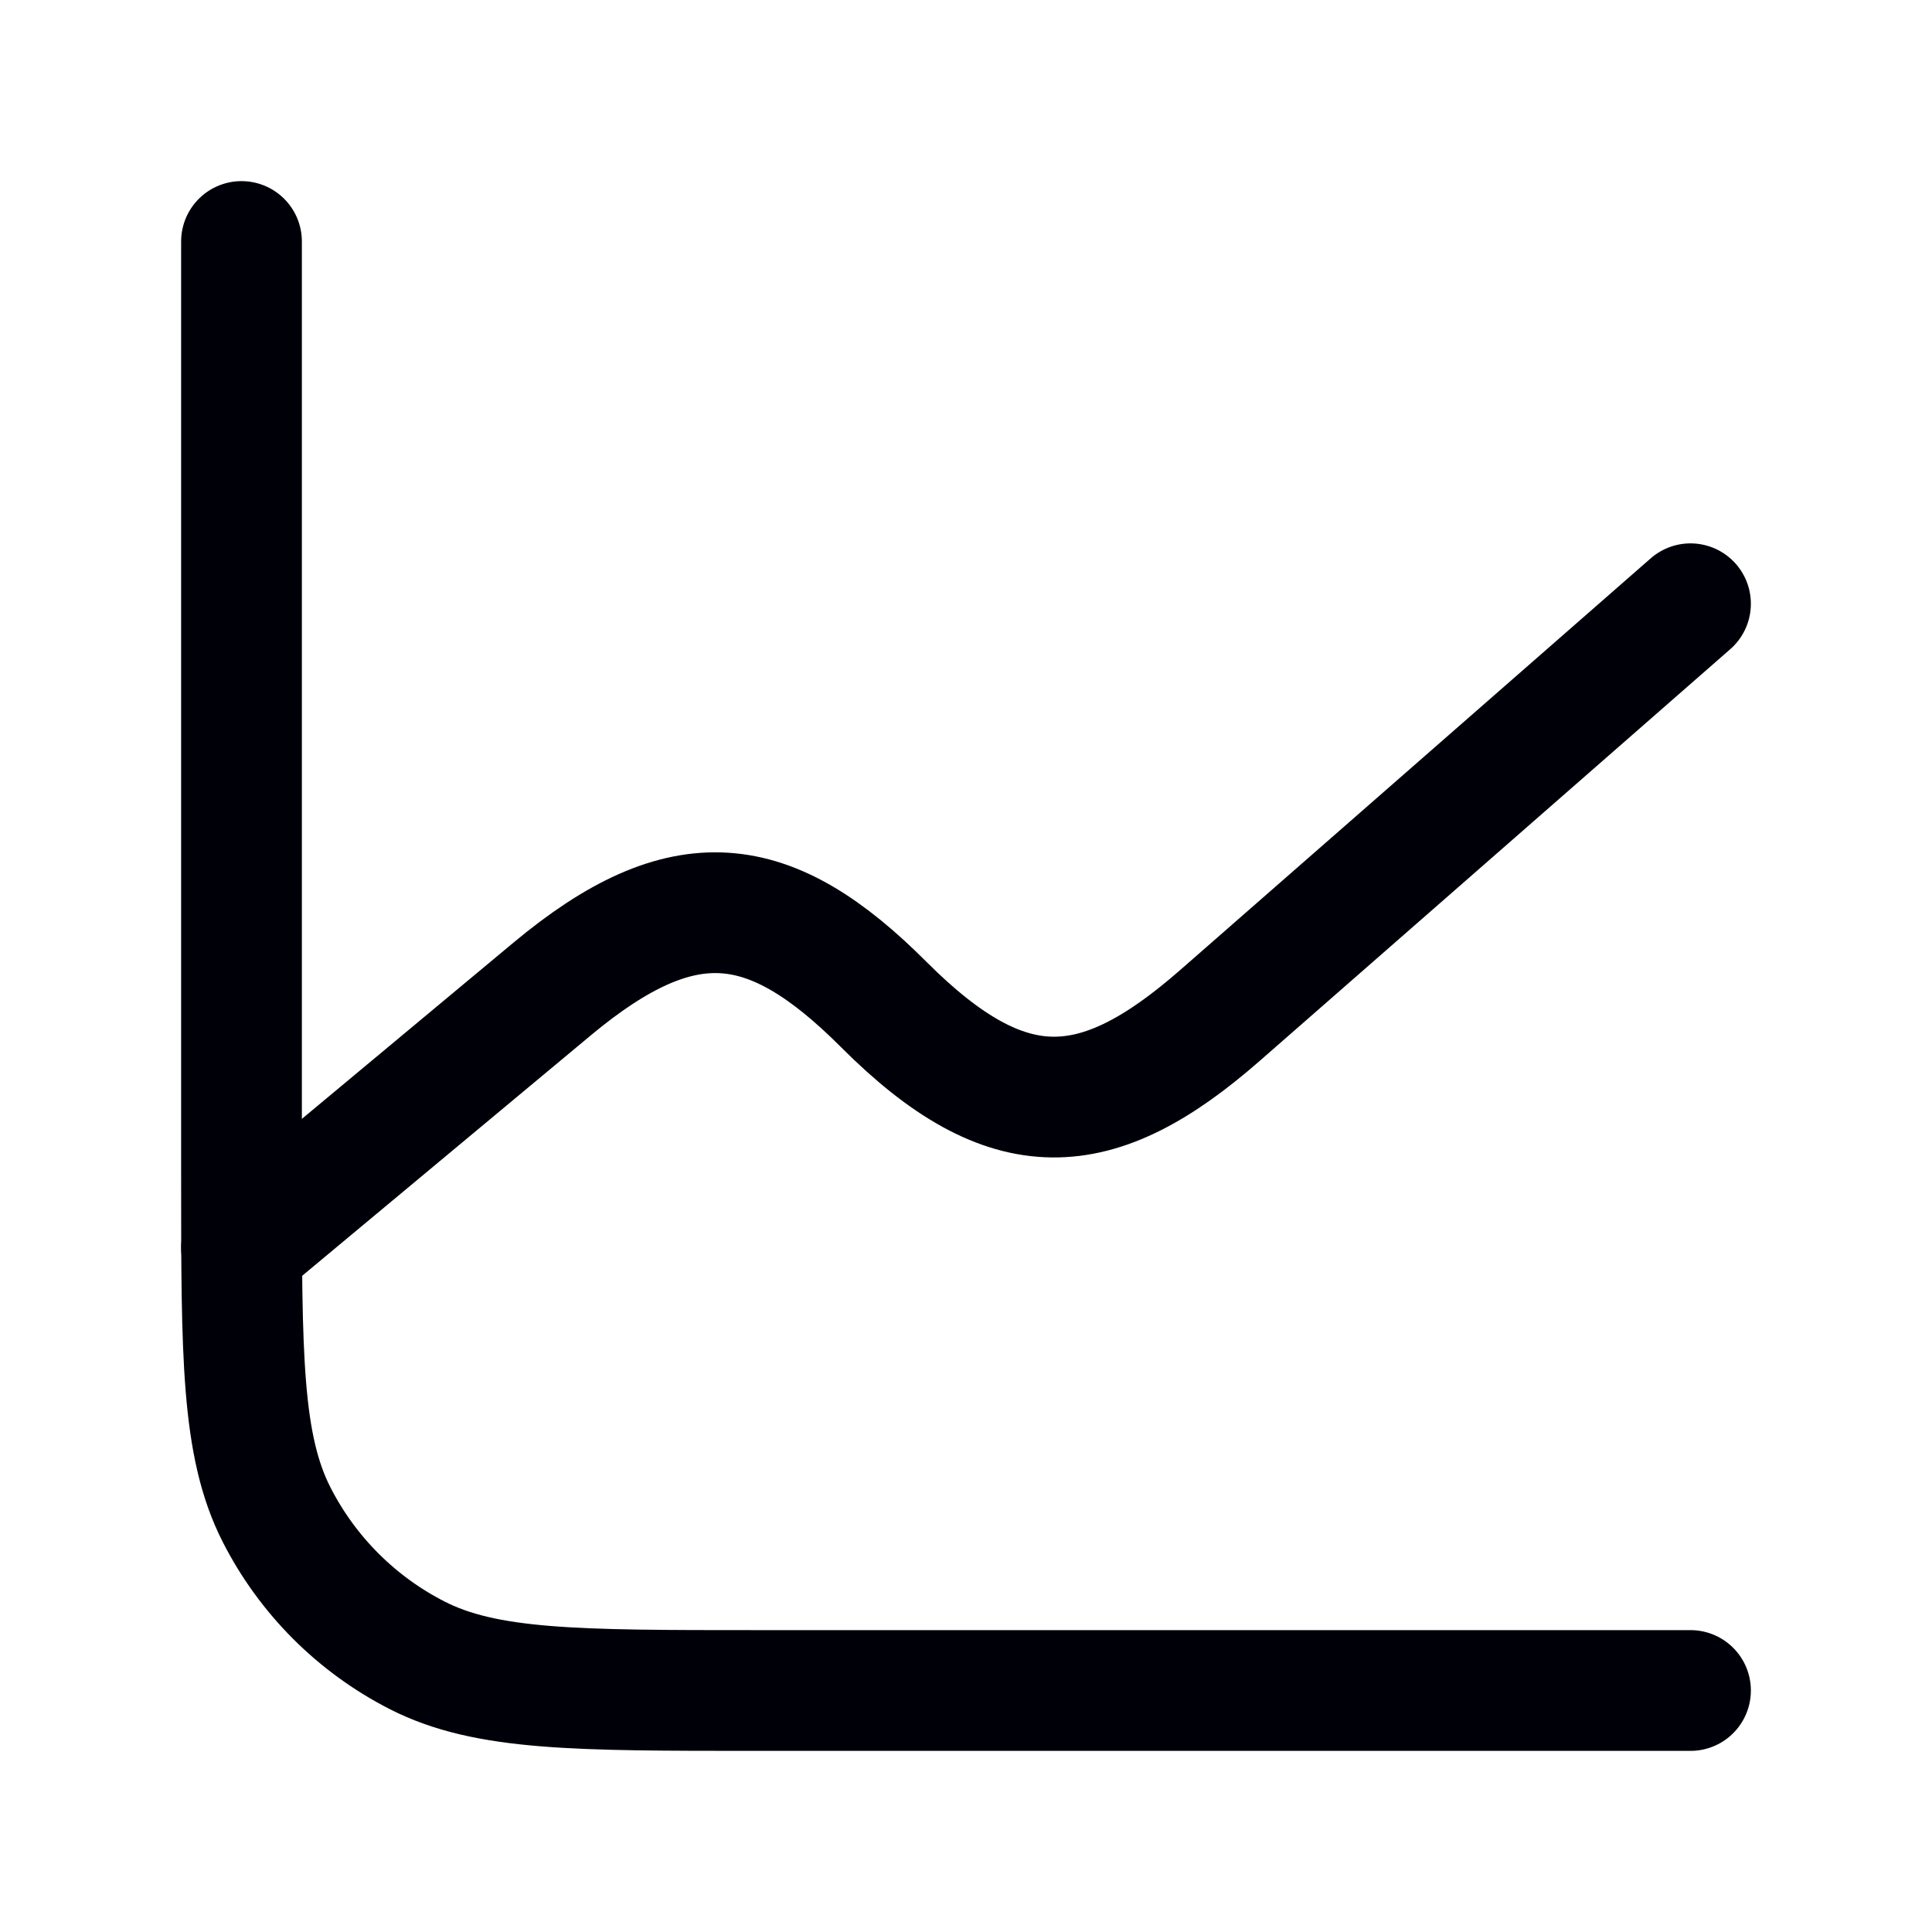
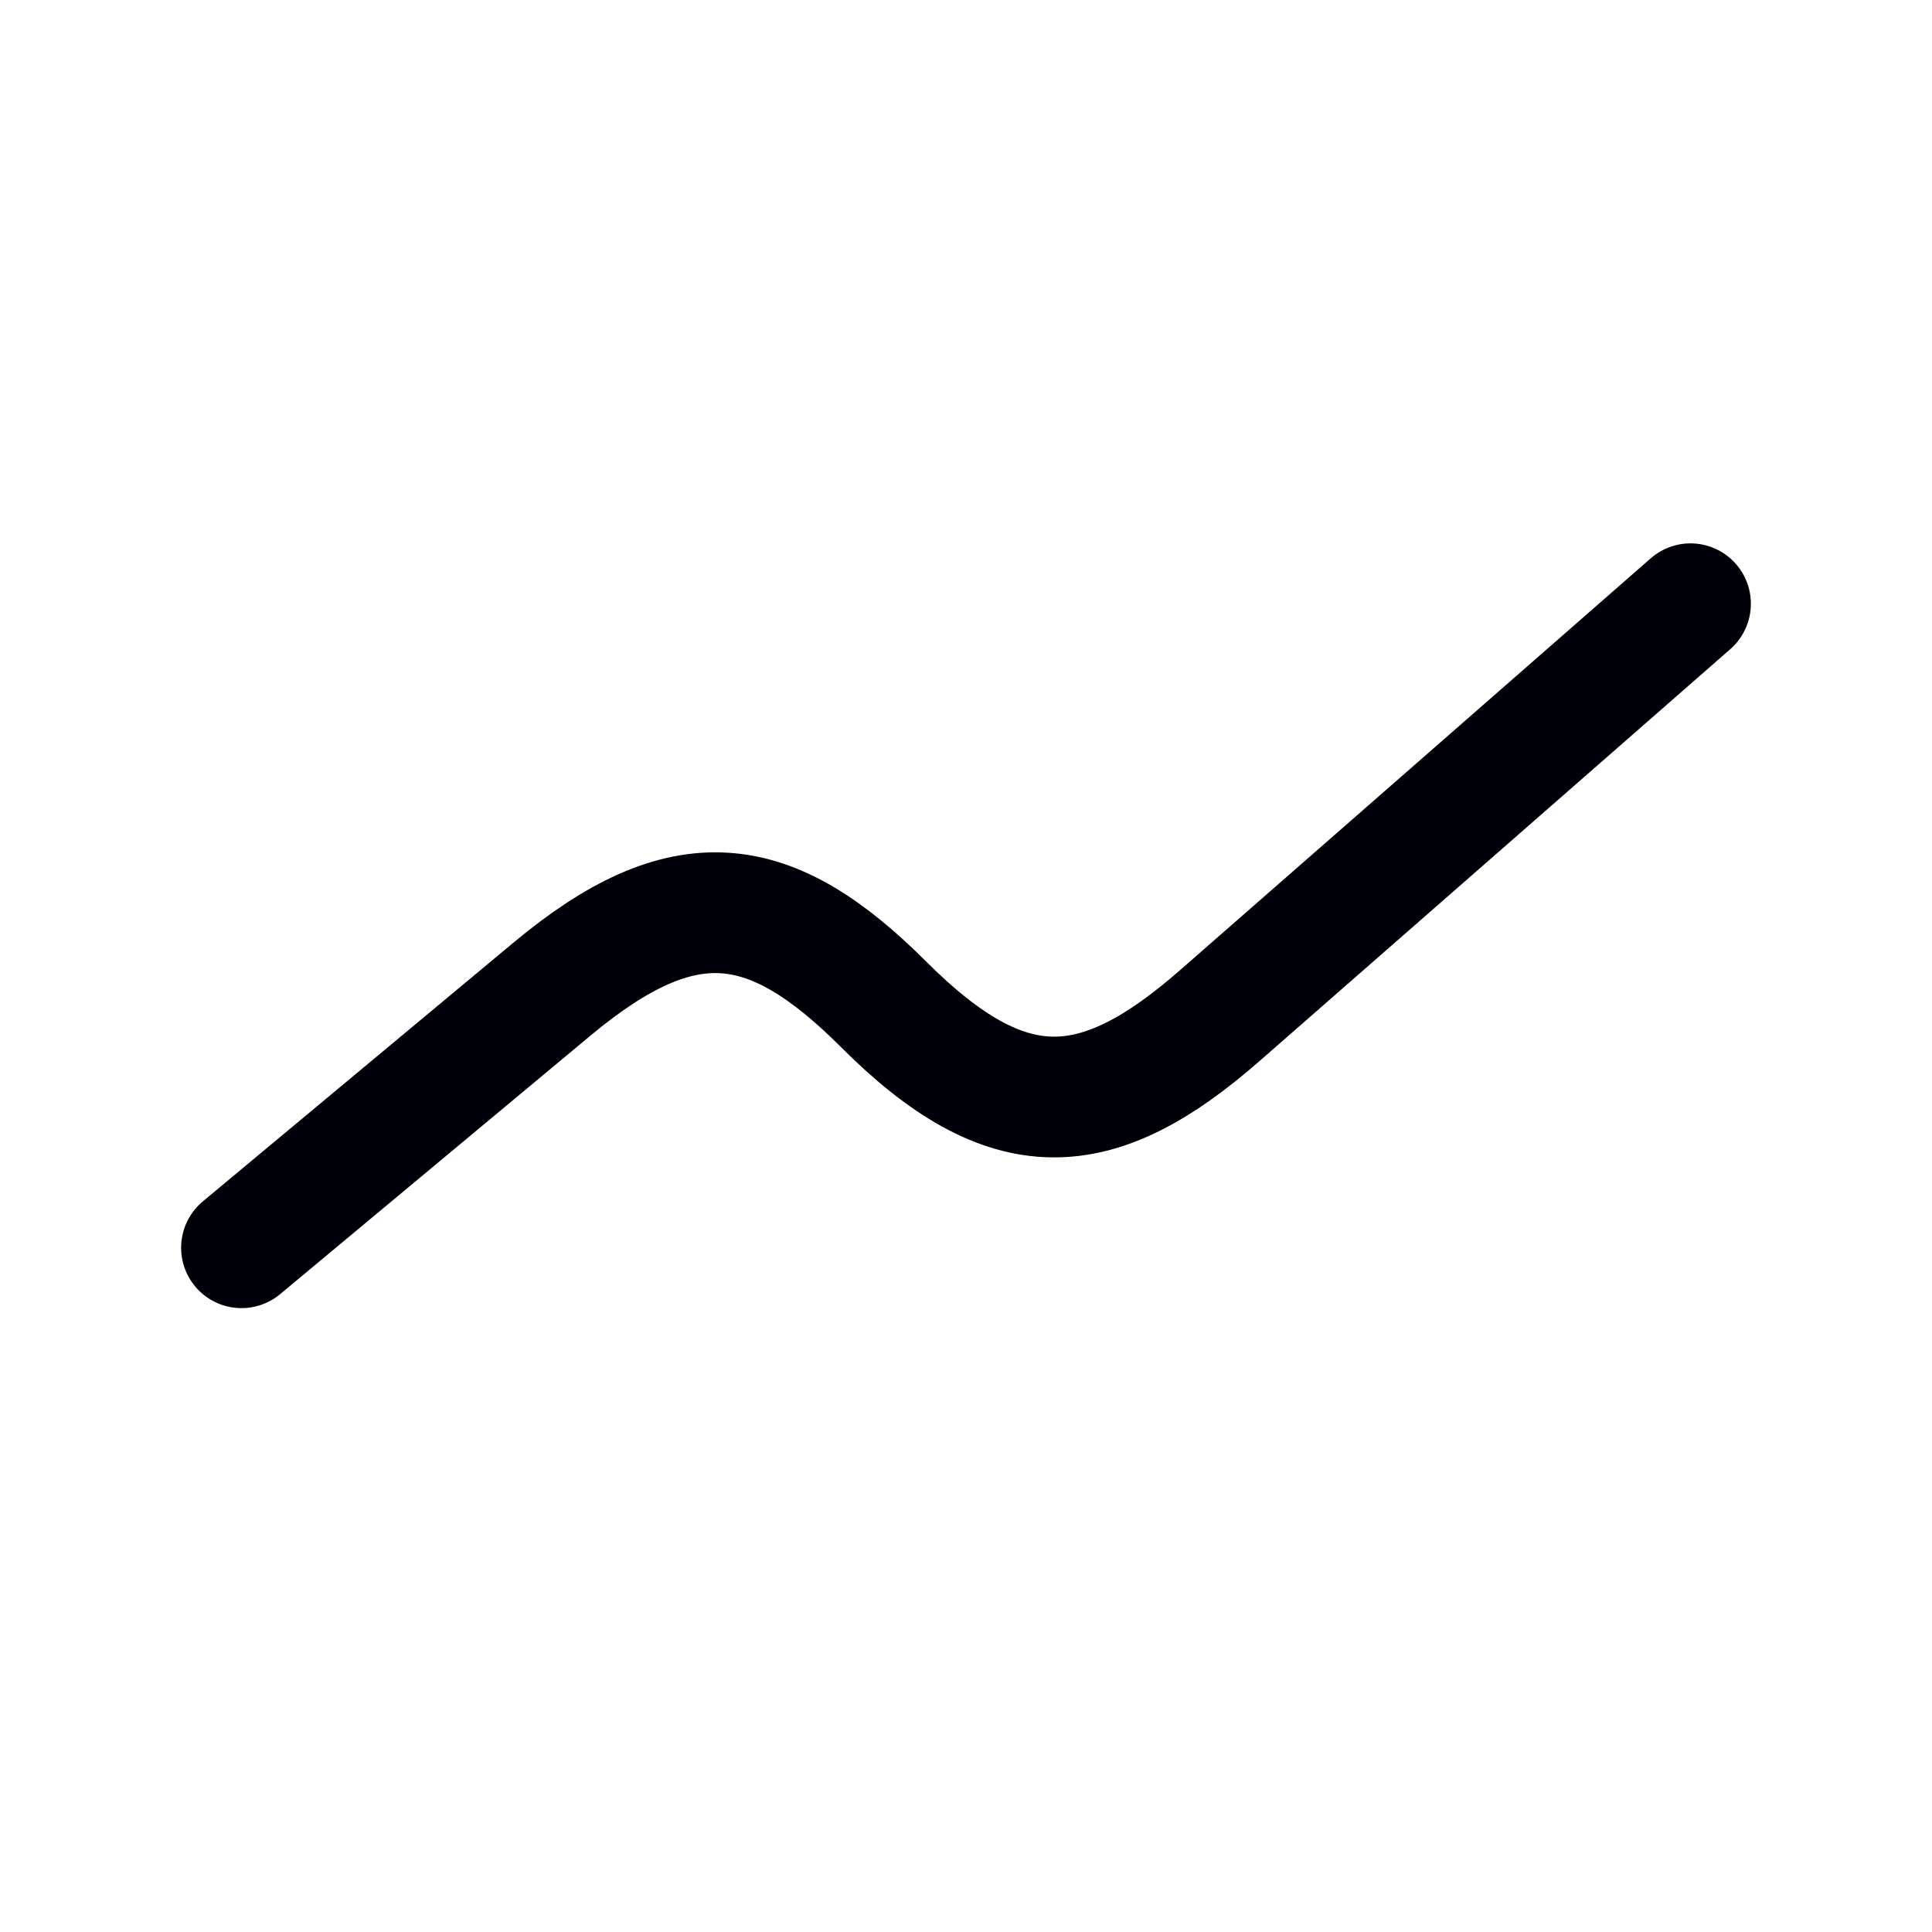
<svg xmlns="http://www.w3.org/2000/svg" width="48" height="48" viewBox="0 0 48 48" fill="none">
-   <path d="M42 42H18.8C14.32 42 12.08 42 10.368 41.128C8.863 40.361 7.639 39.137 6.872 37.632C6 35.92 6 33.68 6 29.2V6" stroke="#000009" stroke-width="3" stroke-linecap="round" stroke-linejoin="round" />
-   <path d="M6 31L13.714 24.574C16.982 21.85 19.13 22.13 21.952 24.952L21.964 24.964C25.04 28.04 27.244 27.912 30.308 25.23L42 15" stroke="#000009" stroke-width="3" stroke-linecap="round" stroke-linejoin="round" />
+   <path d="M6 31L13.714 24.574C16.982 21.85 19.13 22.13 21.952 24.952C25.04 28.04 27.244 27.912 30.308 25.23L42 15" stroke="#000009" stroke-width="3" stroke-linecap="round" stroke-linejoin="round" />
</svg>